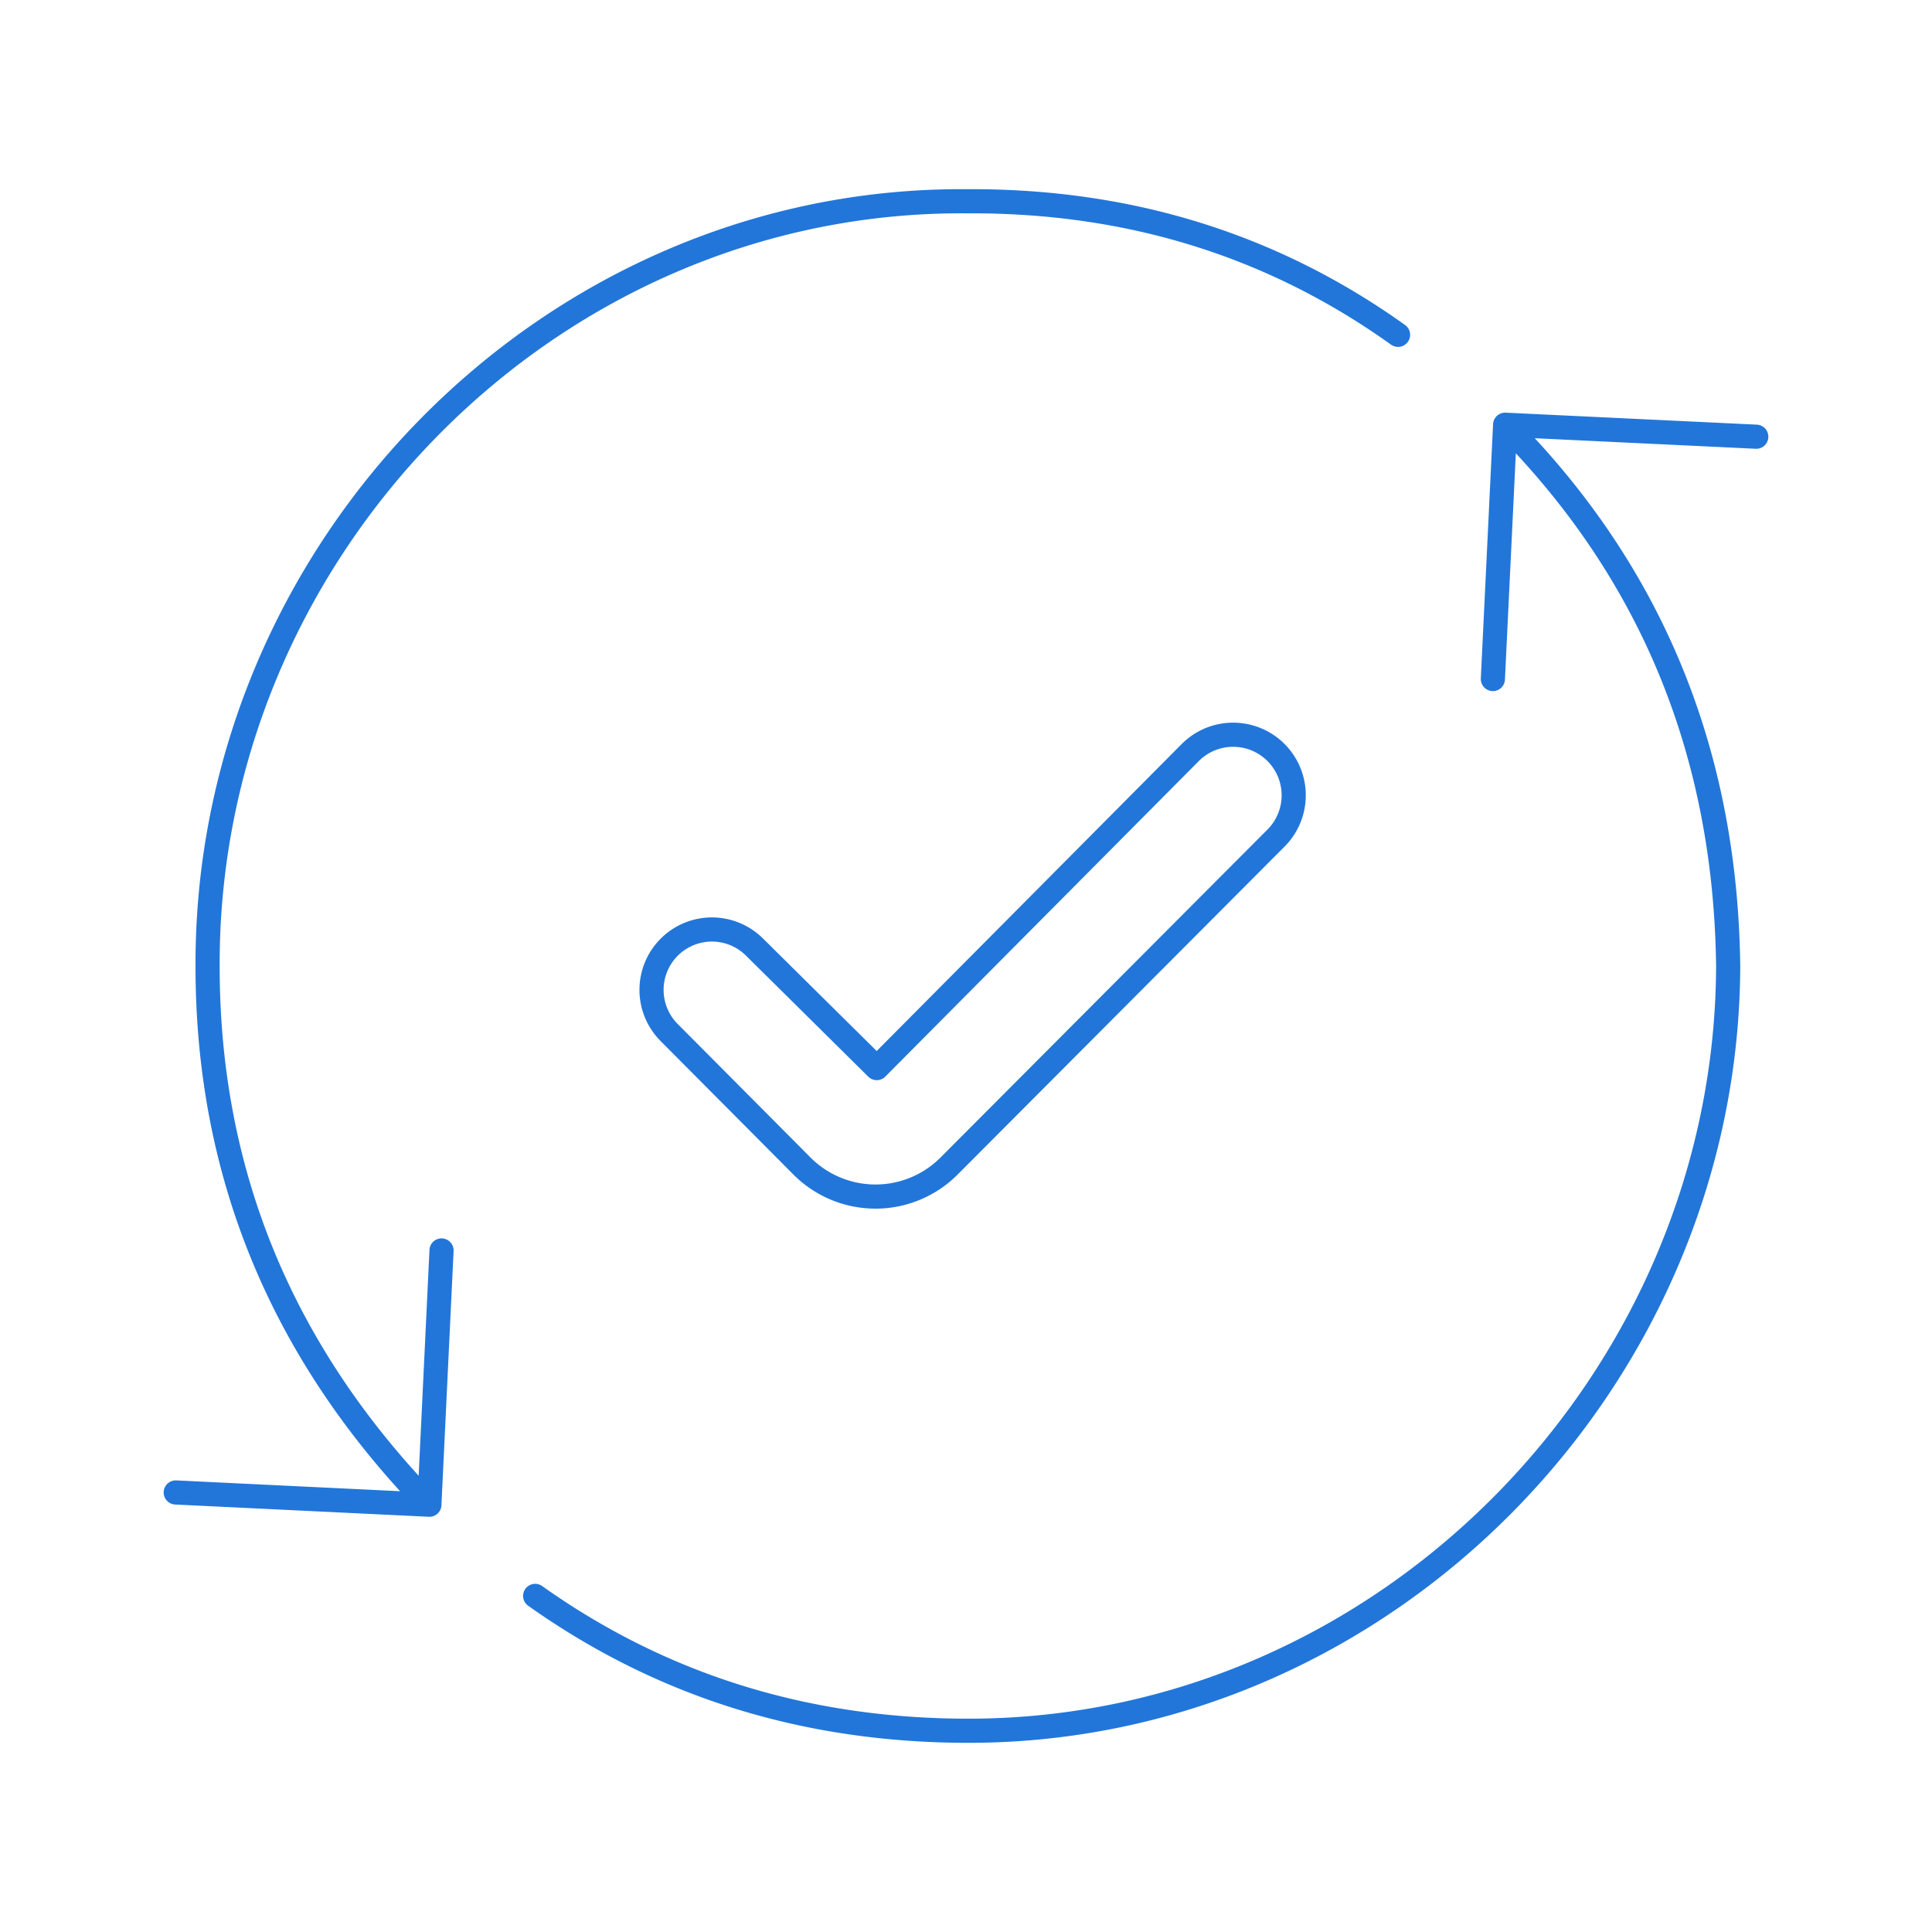
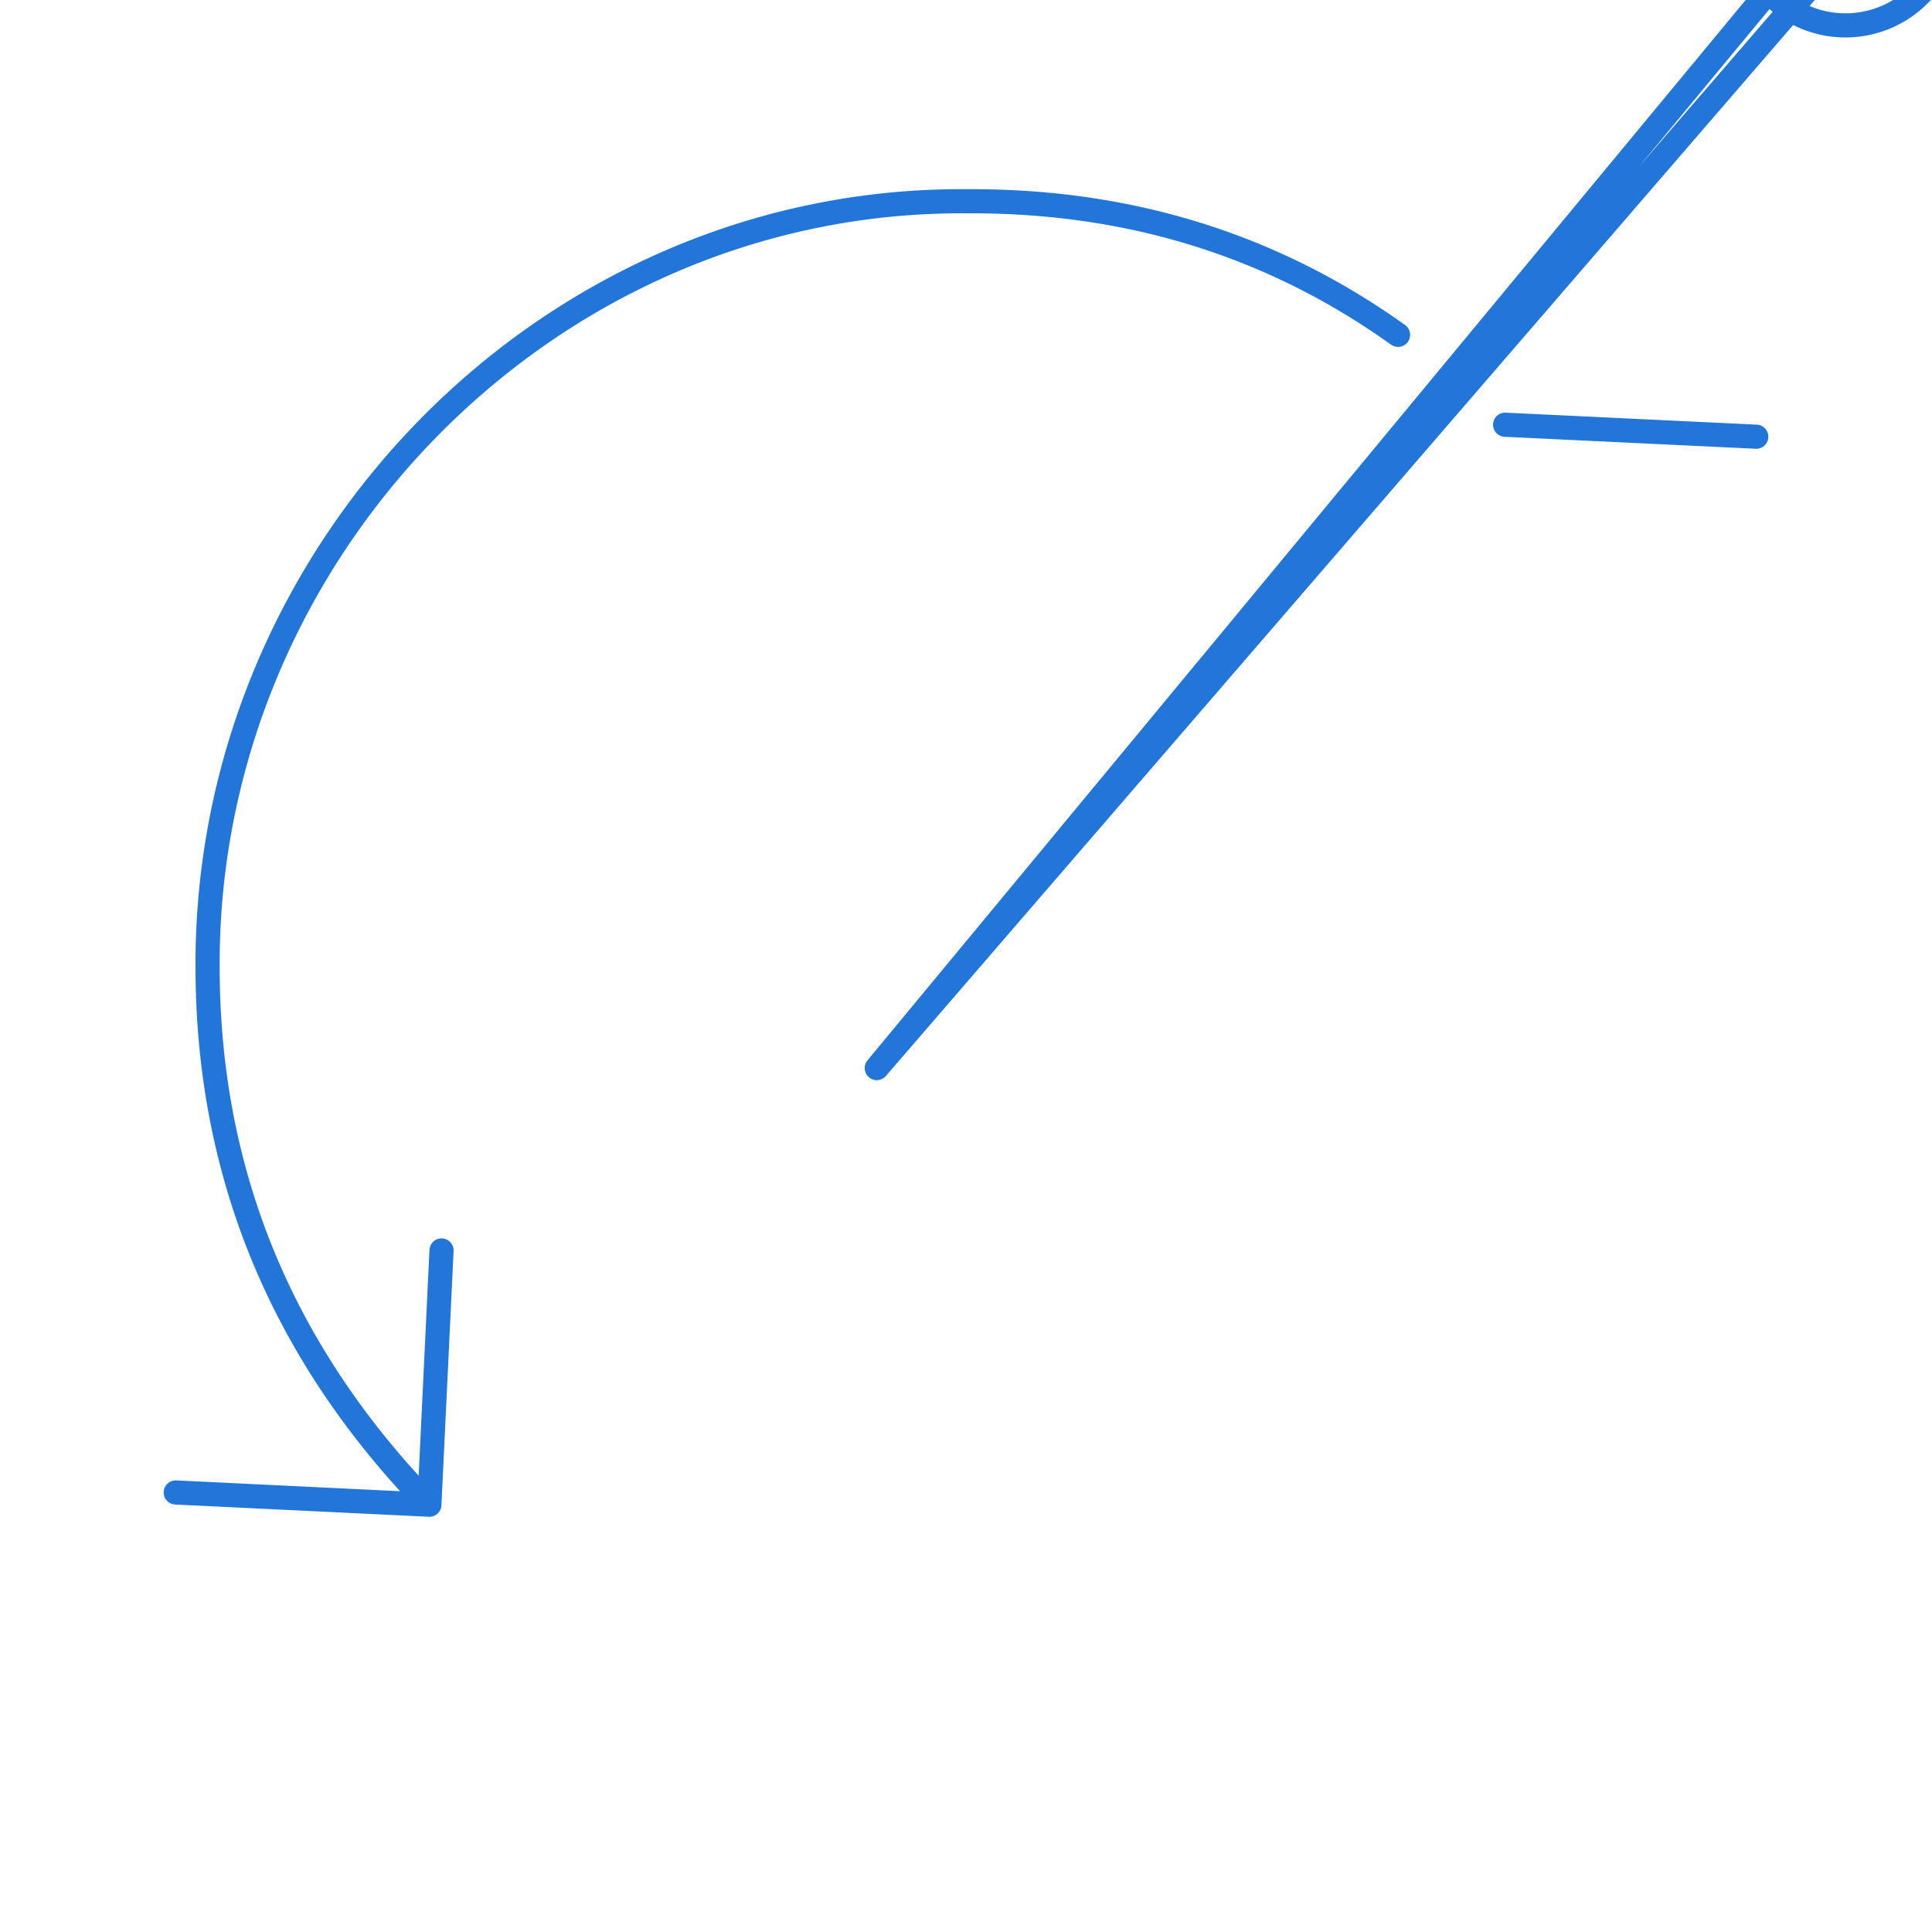
<svg xmlns="http://www.w3.org/2000/svg" width="80" height="80" fill="none">
-   <path d="M17.78 62.307L7.277 61.8m10.501.507c-6.122-6.31-9.182-13.736-9.182-22.28-.07-17.23 14.116-31.833 31.456-31.693 6.684-.035 12.63 1.808 17.838 5.53M17.779 62.307l.504-10.528m54.44-33.696l-10.399-.496m0 0c6.052 6.098 9.132 13.577 9.236 22.44-.069 17.137-14.23 31.64-31.456 31.64-6.72 0-12.701-1.862-17.944-5.584m40.164-48.496l-.507 10.53m-25.512 16.11l-5.067-5.015a2.5 2.5 0 00-3.527.009v0a2.5 2.5 0 00-.005 3.531l5.5 5.529a4.3 4.3 0 006.093.002l13.54-13.582a2.508 2.508 0 00-.004-3.543v0a2.508 2.508 0 00-3.552.006L36.305 44.227z" stroke="#2276D9" stroke-linecap="round" stroke-linejoin="round" />
+   <path d="M17.78 62.307L7.277 61.8m10.501.507c-6.122-6.31-9.182-13.736-9.182-22.28-.07-17.23 14.116-31.833 31.456-31.693 6.684-.035 12.63 1.808 17.838 5.53M17.779 62.307l.504-10.528m54.44-33.696l-10.399-.496m0 0m40.164-48.496l-.507 10.53m-25.512 16.11l-5.067-5.015a2.5 2.5 0 00-3.527.009v0a2.5 2.5 0 00-.005 3.531l5.5 5.529a4.3 4.3 0 006.093.002l13.54-13.582a2.508 2.508 0 00-.004-3.543v0a2.508 2.508 0 00-3.552.006L36.305 44.227z" stroke="#2276D9" stroke-linecap="round" stroke-linejoin="round" />
</svg>